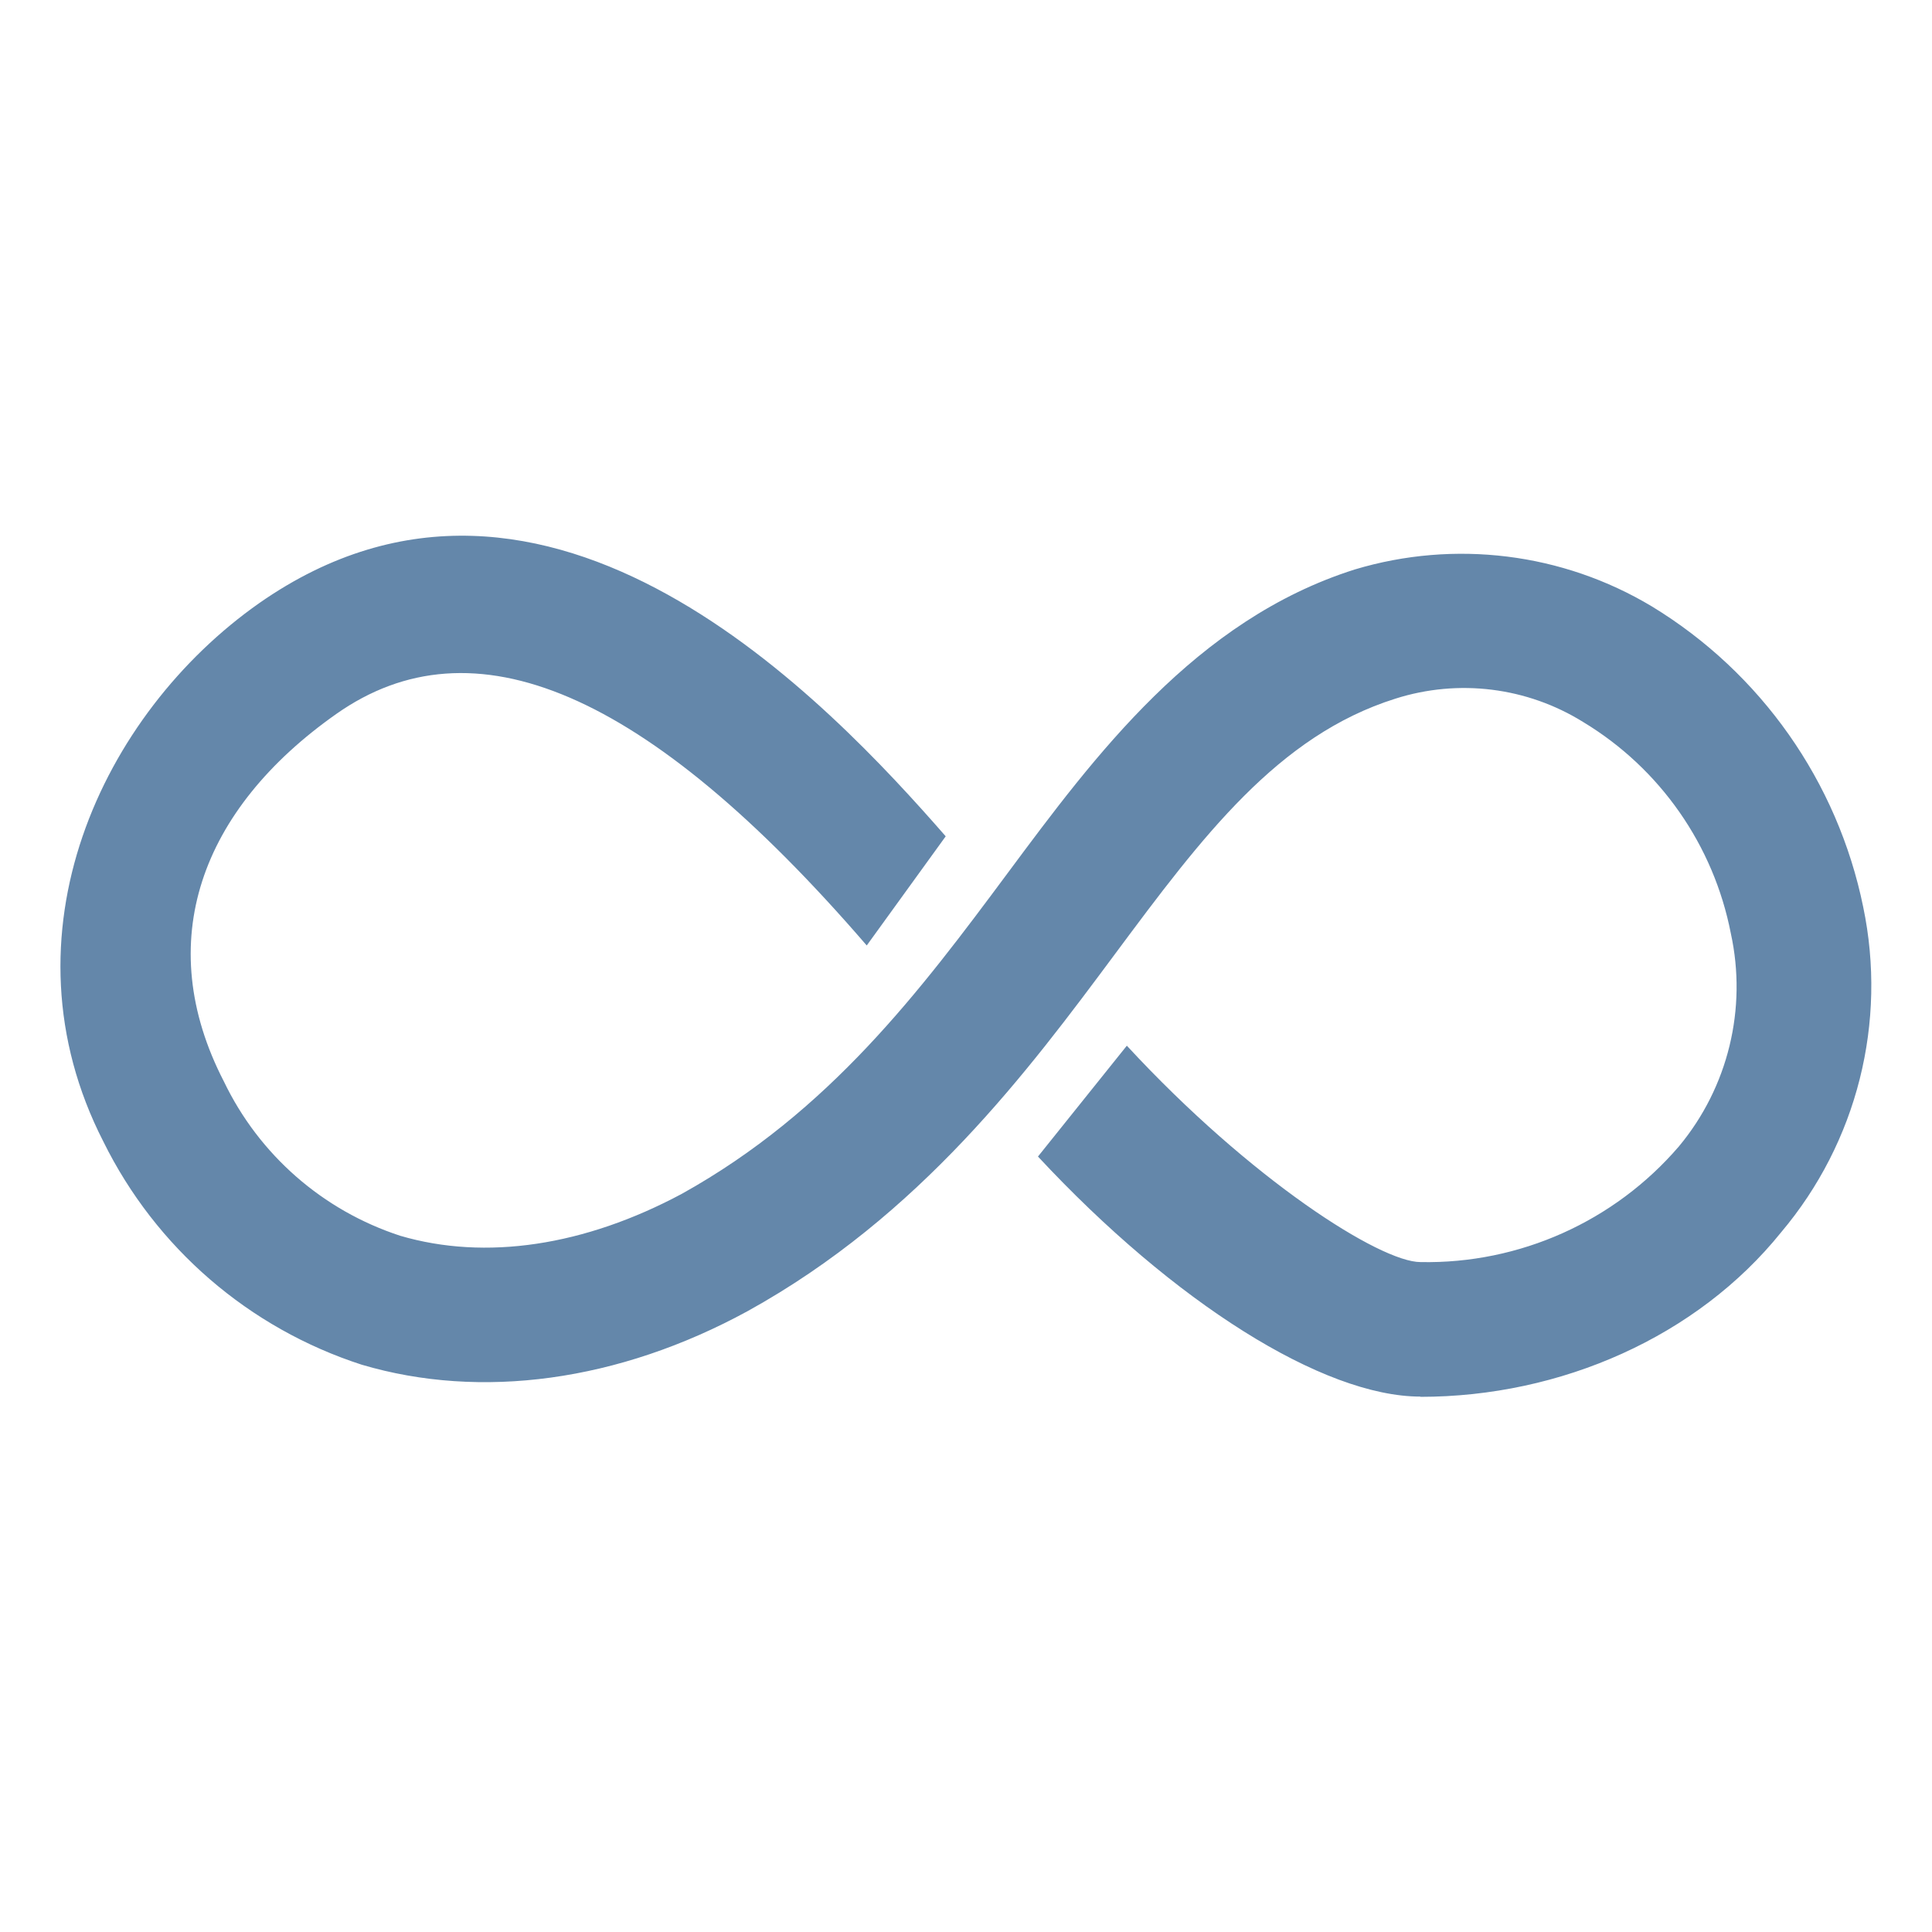
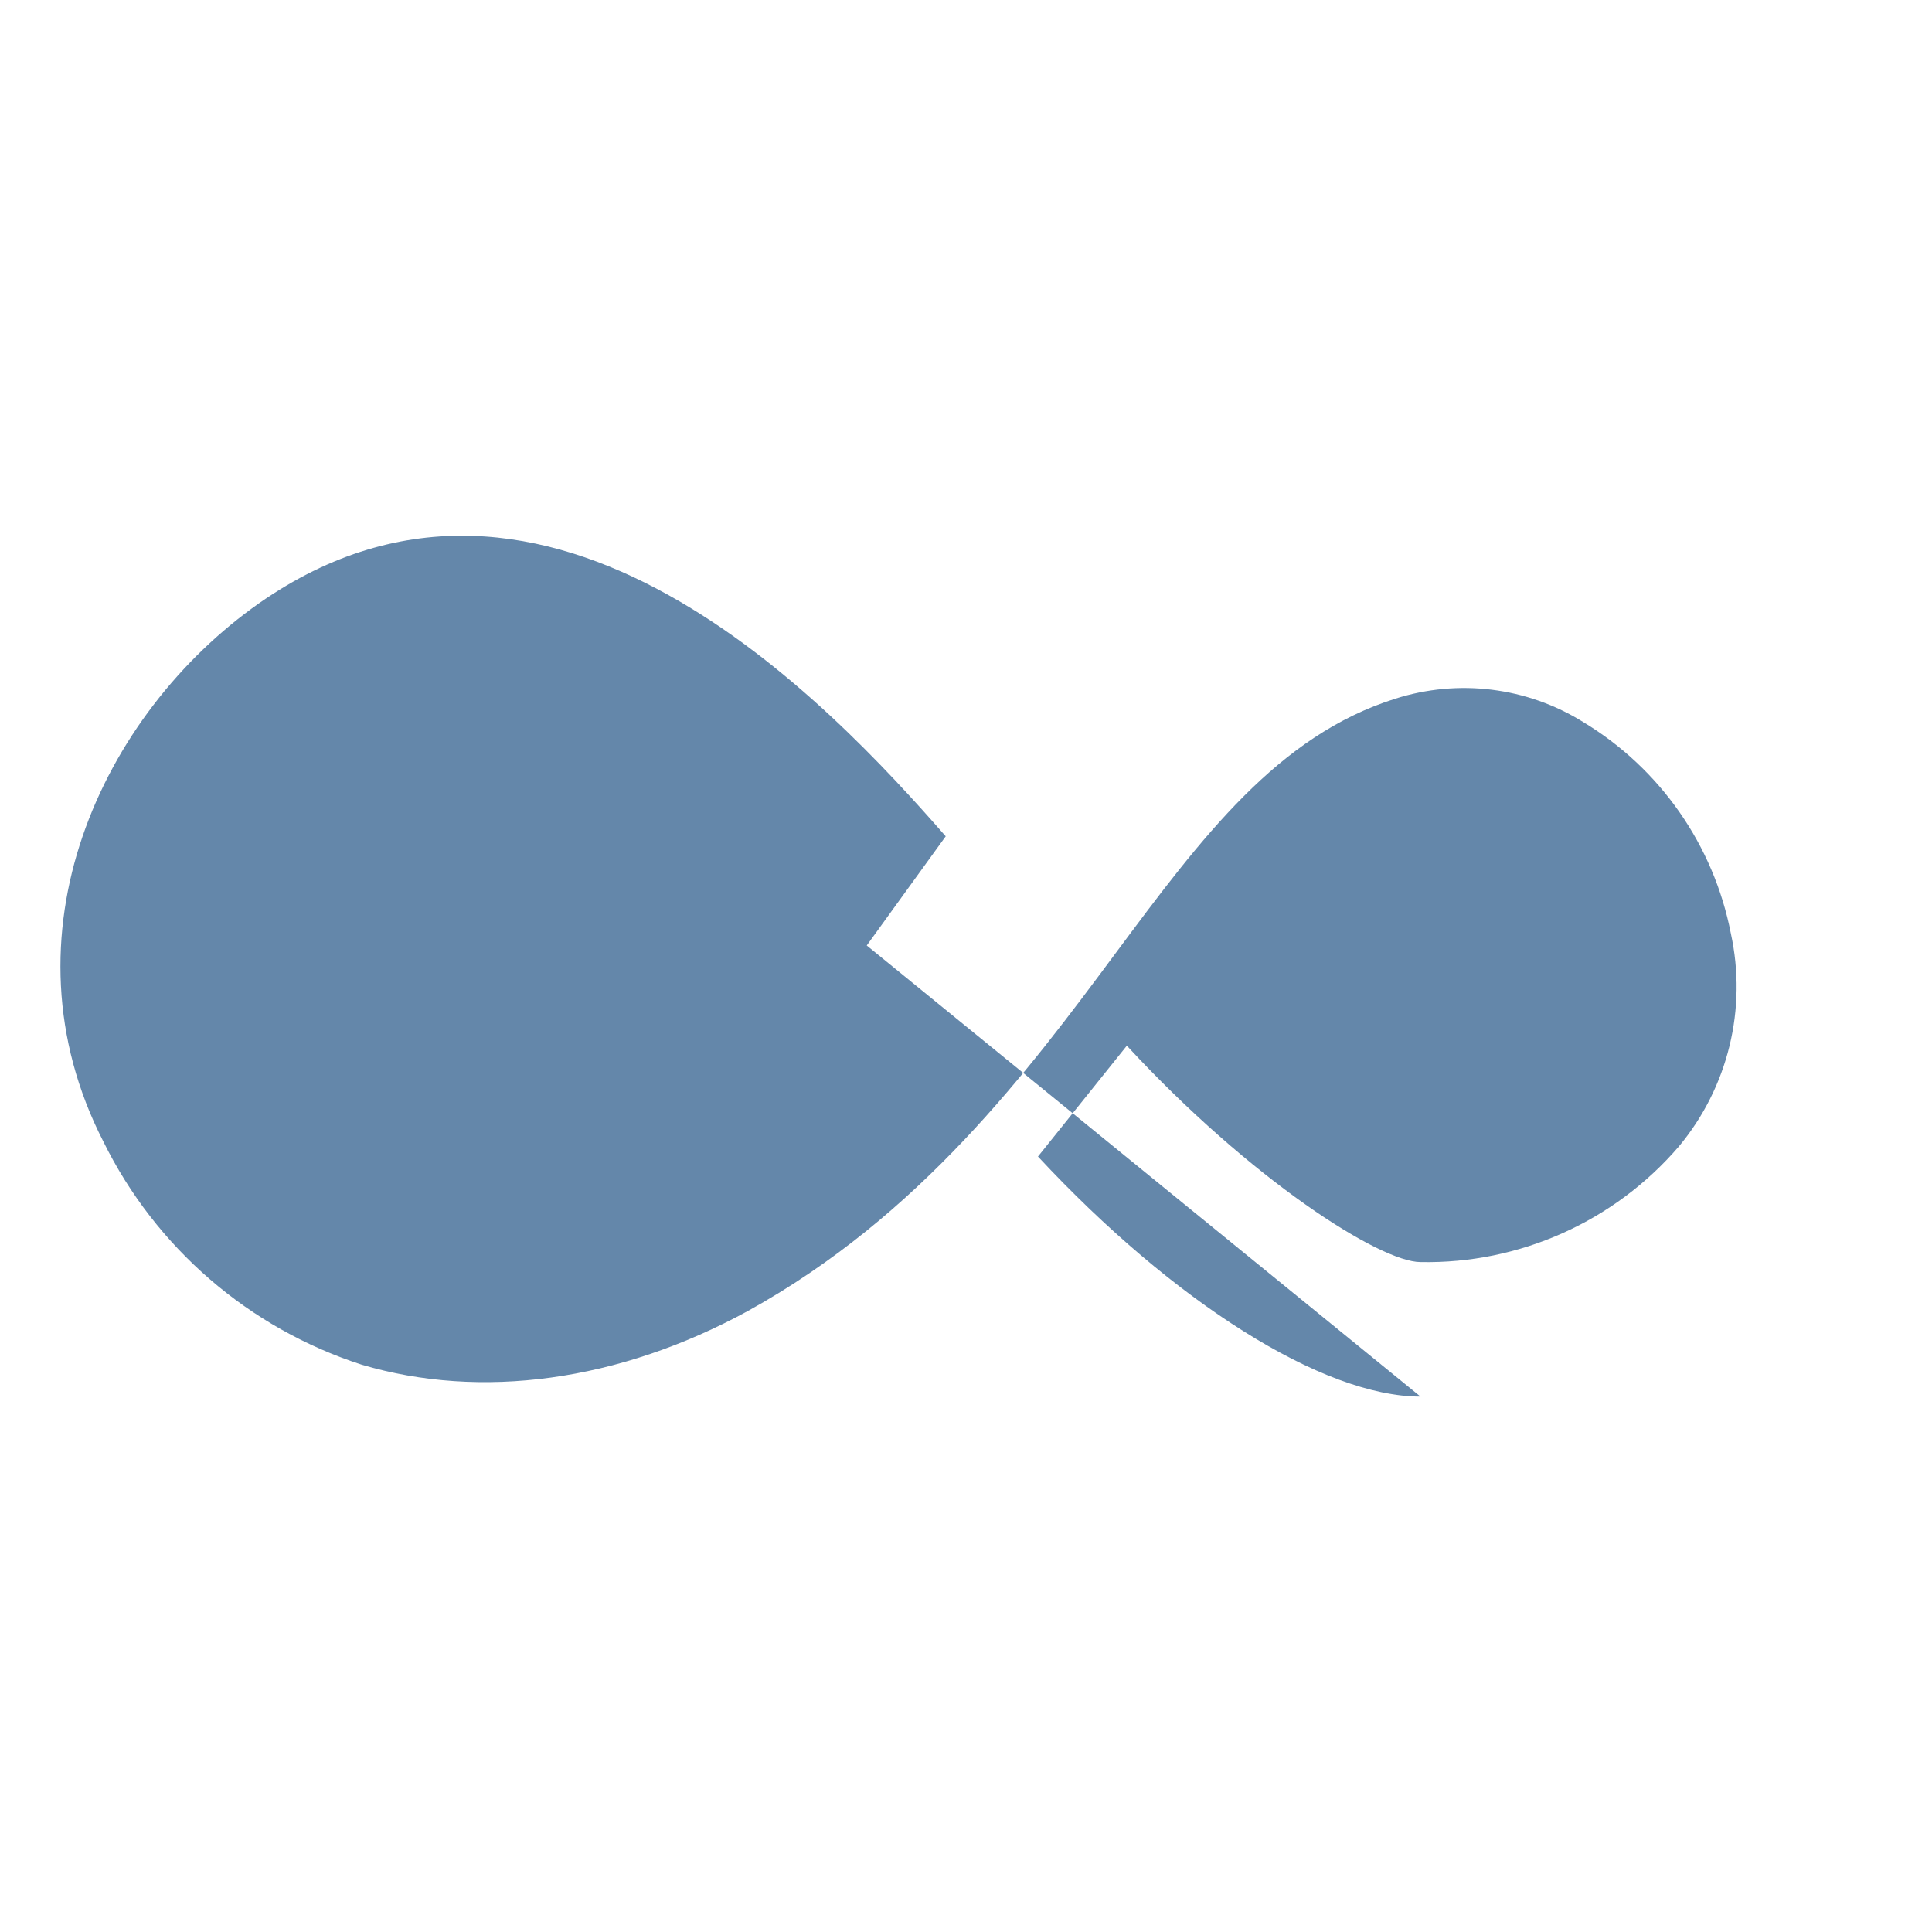
<svg xmlns="http://www.w3.org/2000/svg" id="b" data-name="Layer 2" width="80" height="80" viewBox="0 0 80 80">
  <defs>
    <style>      .c {        fill: #6487aa;      }    </style>
  </defs>
-   <path class="c" d="m58.82,57.83h0c-4.03,0-10.21-3.89-15.84-9.94l3.68-4.59c5.14,5.56,10.49,8.96,12.16,8.96h0c4.1.08,8.03-1.68,10.7-4.79,2.04-2.45,2.83-5.71,2.15-8.82-.71-3.65-2.93-6.83-6.11-8.75-2.33-1.45-5.17-1.8-7.78-.97-4.86,1.53-7.99,5.7-11.6,10.56-3.61,4.86-8.06,10.84-15.22,14.8-5.35,2.92-11.05,3.68-15.98,2.22-4.67-1.51-8.53-4.84-10.7-9.24-4.38-8.55-.07-17.72,6.46-22.3,11.95-8.34,23.62,4.17,28.42,9.66l-3.27,4.52c-9.17-10.63-16.33-13.55-21.96-9.59-5.63,3.96-7.64,9.45-4.66,15.22,1.46,3.04,4.09,5.34,7.3,6.39,3.54,1.04,7.64.42,11.67-1.74,6.11-3.4,9.87-8.41,13.48-13.27,3.61-4.86,7.78-10.49,14.38-12.58,4.13-1.24,8.6-.69,12.3,1.53,4.52,2.75,7.69,7.26,8.75,12.44,1,4.78-.25,9.75-3.4,13.48-3.47,4.31-9.1,6.81-14.94,6.81Z" />
+   <path class="c" d="m58.82,57.83h0c-4.03,0-10.21-3.89-15.84-9.94l3.68-4.59c5.14,5.56,10.49,8.96,12.16,8.96h0c4.1.08,8.03-1.68,10.7-4.79,2.04-2.45,2.83-5.71,2.15-8.82-.71-3.65-2.93-6.83-6.11-8.75-2.33-1.45-5.17-1.8-7.78-.97-4.86,1.53-7.99,5.7-11.6,10.56-3.61,4.86-8.06,10.84-15.22,14.8-5.35,2.92-11.05,3.68-15.98,2.22-4.67-1.51-8.53-4.84-10.7-9.24-4.38-8.55-.07-17.72,6.46-22.3,11.95-8.34,23.62,4.17,28.42,9.66l-3.27,4.52Z" />
</svg>